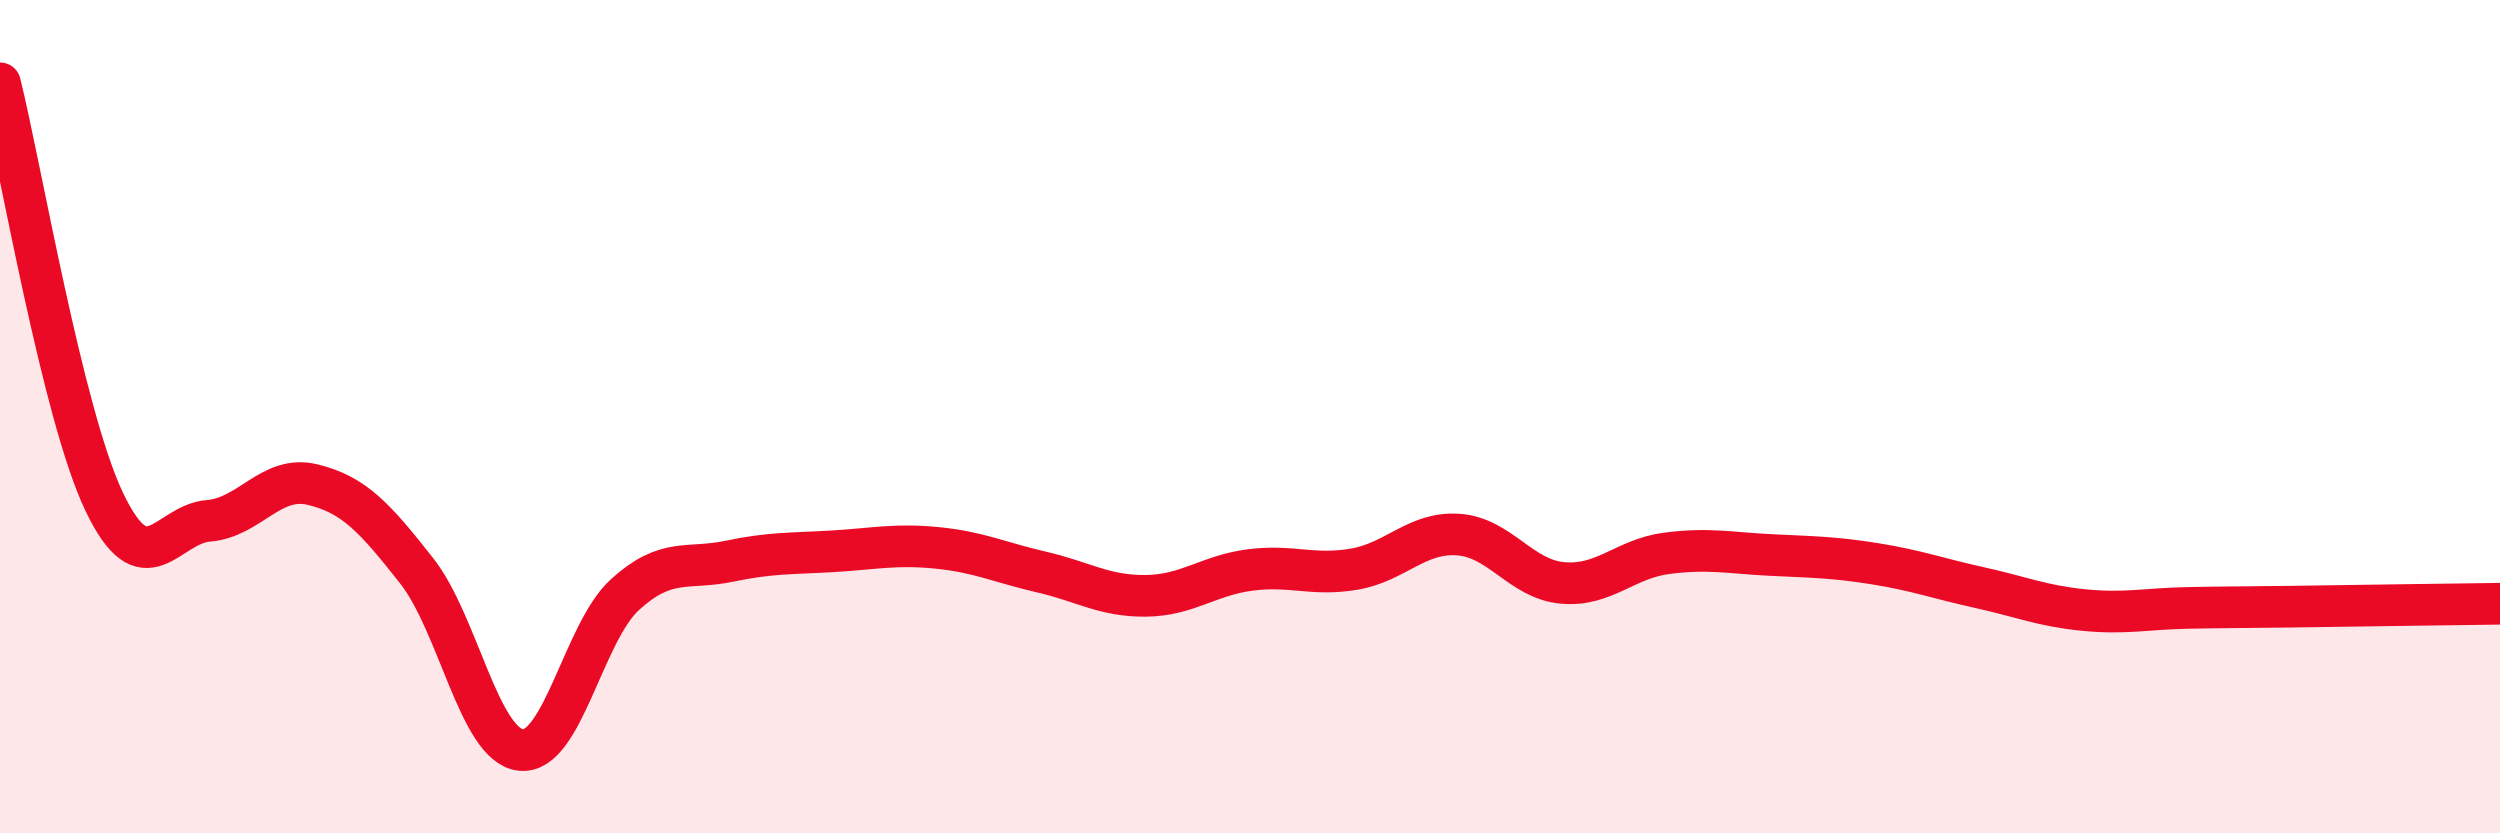
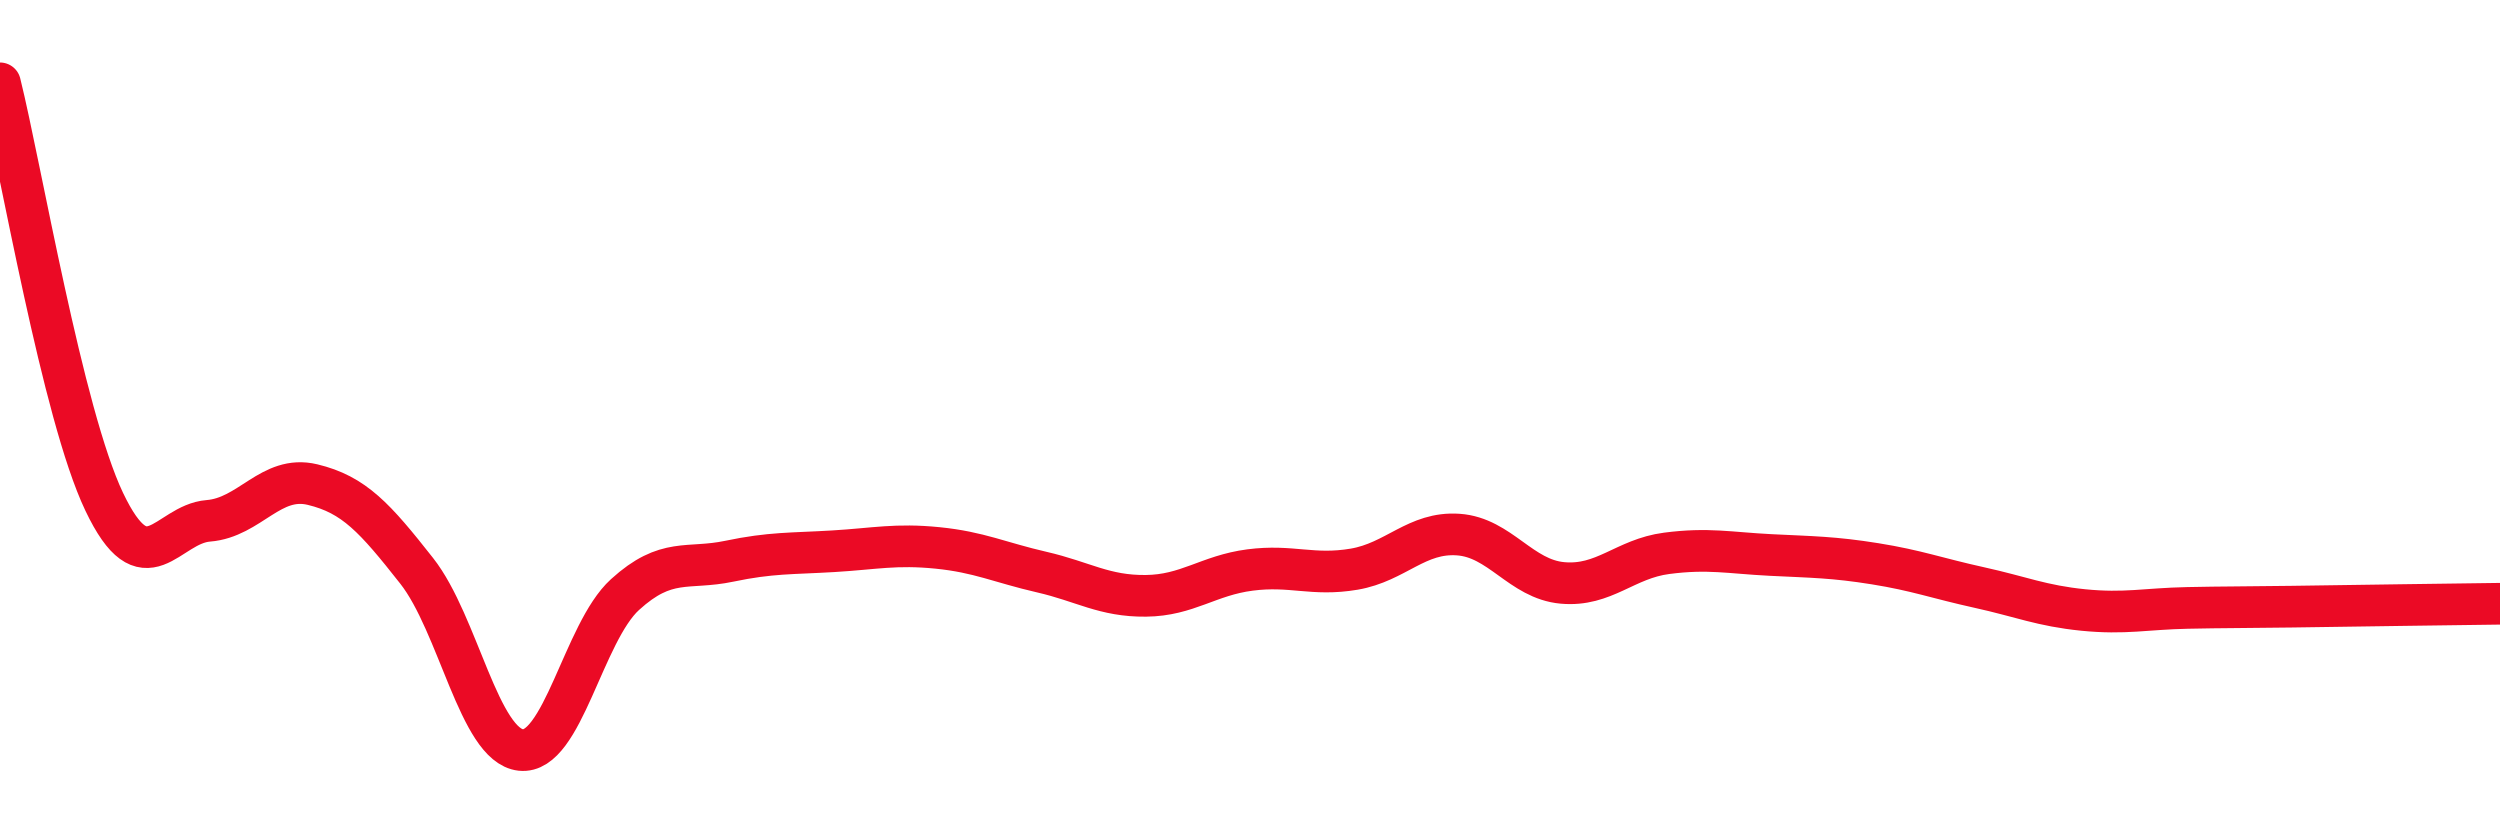
<svg xmlns="http://www.w3.org/2000/svg" width="60" height="20" viewBox="0 0 60 20">
-   <path d="M 0,2 C 0.5,4.01 1.5,9.94 2.5,12.04 C 3.5,14.14 4,12.58 5,12.5 C 6,12.42 6.5,11.39 7.5,11.63 C 8.5,11.87 9,12.43 10,13.7 C 11,14.97 11.5,17.89 12.5,18 C 13.5,18.11 14,15.18 15,14.27 C 16,13.36 16.5,13.68 17.5,13.47 C 18.5,13.26 19,13.29 20,13.23 C 21,13.17 21.5,13.05 22.5,13.15 C 23.5,13.25 24,13.5 25,13.73 C 26,13.96 26.5,14.31 27.5,14.3 C 28.5,14.29 29,13.81 30,13.68 C 31,13.55 31.5,13.83 32.5,13.66 C 33.5,13.49 34,12.76 35,12.83 C 36,12.9 36.5,13.9 37.5,13.99 C 38.5,14.08 39,13.41 40,13.28 C 41,13.15 41.5,13.27 42.5,13.32 C 43.5,13.37 44,13.37 45,13.53 C 46,13.69 46.5,13.88 47.5,14.1 C 48.5,14.32 49,14.54 50,14.64 C 51,14.74 51.5,14.61 52.5,14.59 C 53.5,14.57 53.5,14.58 55,14.56 C 56.5,14.54 59,14.5 60,14.49L60 20L0 20Z" fill="#EB0A25" opacity="0.1" stroke-linecap="round" stroke-linejoin="round" />
  <path d="M 0,2 C 0.5,4.01 1.5,9.94 2.5,12.04 C 3.5,14.14 4,12.58 5,12.5 C 6,12.42 6.5,11.39 7.5,11.63 C 8.5,11.87 9,12.43 10,13.7 C 11,14.97 11.5,17.89 12.5,18 C 13.5,18.11 14,15.18 15,14.27 C 16,13.36 16.5,13.68 17.5,13.47 C 18.5,13.26 19,13.29 20,13.23 C 21,13.17 21.5,13.05 22.5,13.15 C 23.5,13.25 24,13.5 25,13.73 C 26,13.96 26.5,14.31 27.5,14.3 C 28.5,14.29 29,13.81 30,13.68 C 31,13.55 31.5,13.83 32.5,13.66 C 33.5,13.49 34,12.76 35,12.83 C 36,12.9 36.5,13.9 37.5,13.99 C 38.5,14.08 39,13.41 40,13.28 C 41,13.15 41.5,13.27 42.5,13.32 C 43.5,13.37 44,13.37 45,13.53 C 46,13.69 46.5,13.88 47.5,14.1 C 48.5,14.32 49,14.54 50,14.64 C 51,14.74 51.5,14.61 52.5,14.59 C 53.5,14.57 53.5,14.58 55,14.56 C 56.5,14.54 59,14.5 60,14.49" stroke="#EB0A25" stroke-width="1" fill="none" stroke-linecap="round" stroke-linejoin="round" />
</svg>